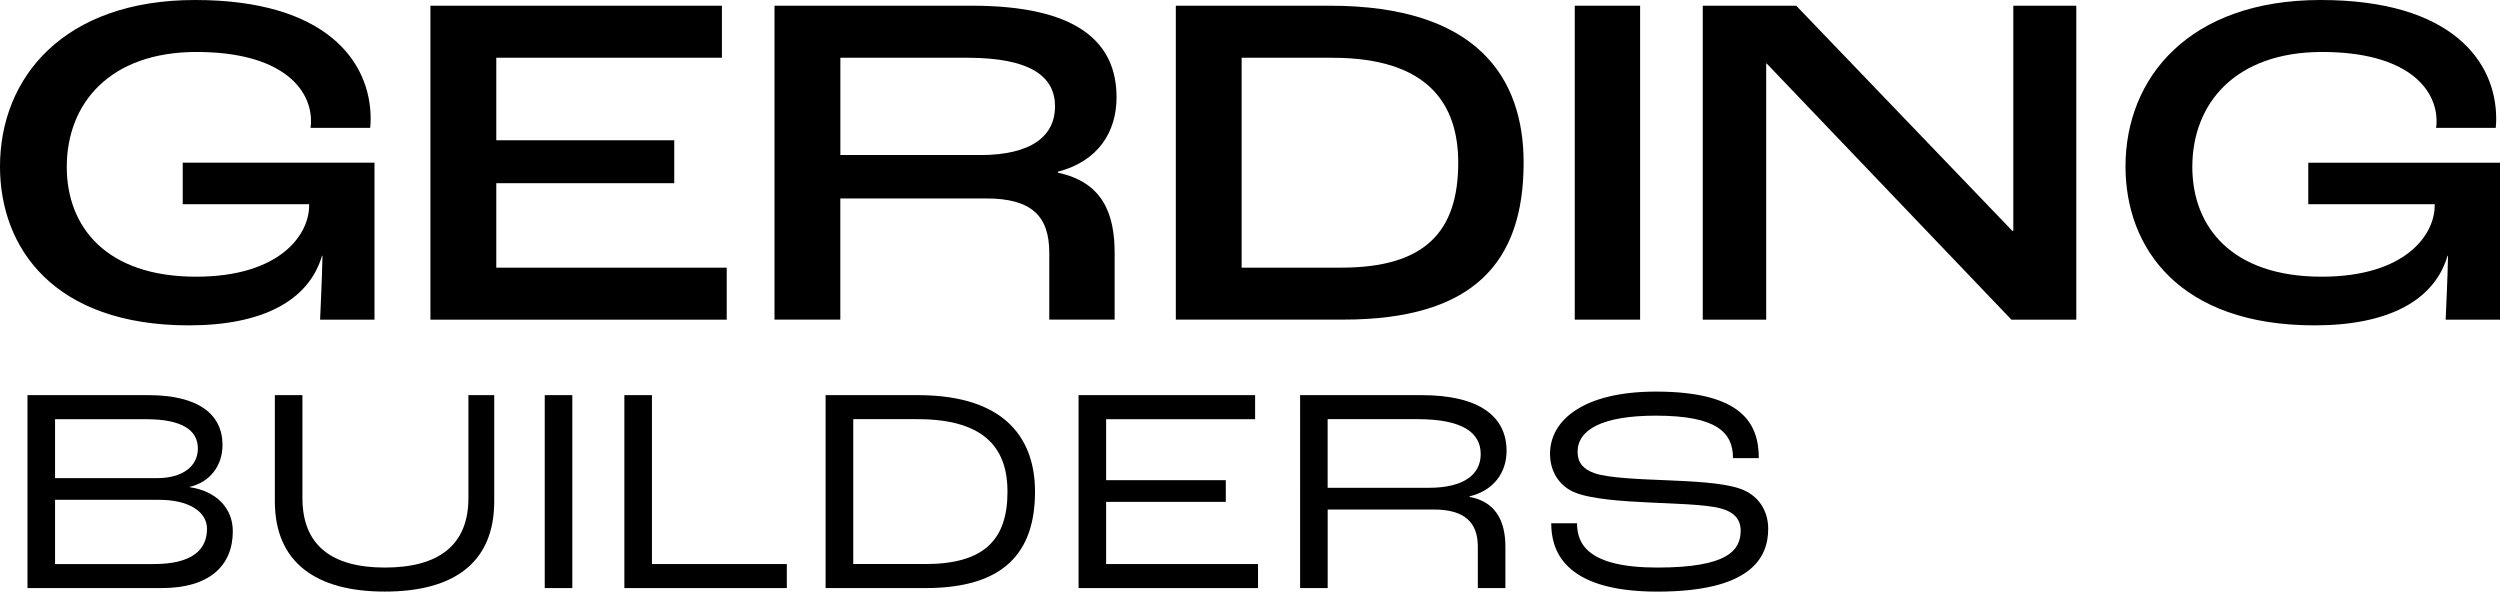
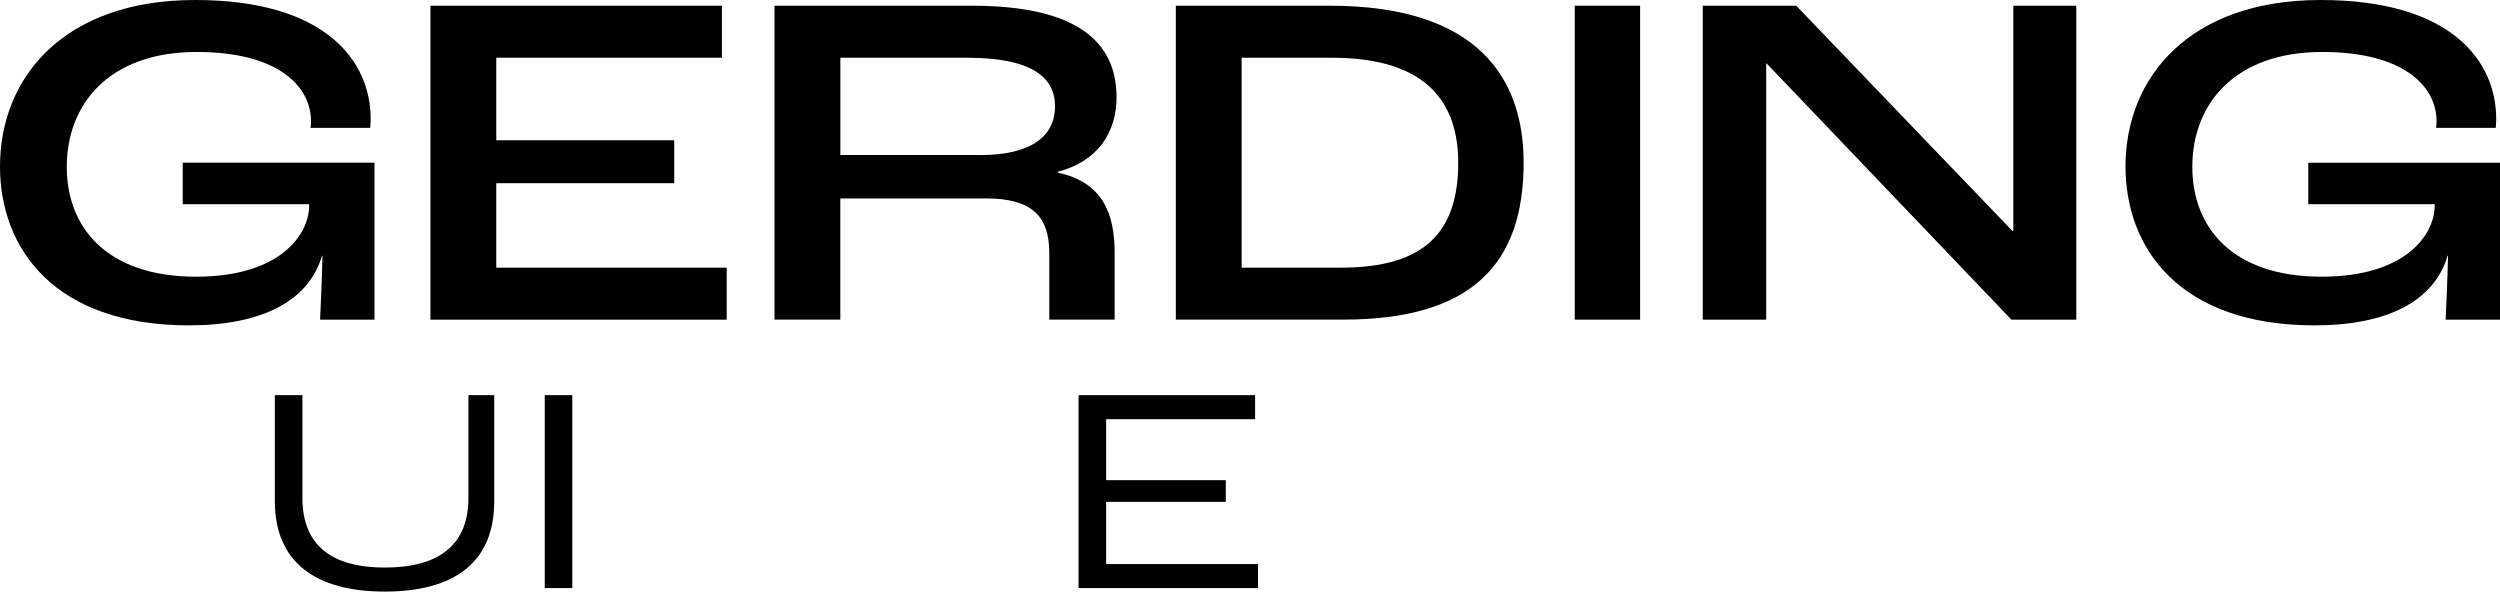
<svg xmlns="http://www.w3.org/2000/svg" version="1.1" id="Layer_1" x="0px" y="0px" viewBox="0 0 599.41 141.85" style="enable-background:new 0 0 599.41 141.85;" xml:space="preserve">
  <g>
    <path d="M0,39.92C0,18.65,15.21,0,46.78,0c31.46,0,42.09,14.76,42.09,28.48c0,0.46,0,1.14-0.11,2.17h-14.3   c0.11-0.69,0.11-1.14,0.11-1.6c0-7.89-7.21-16.59-27.45-16.59c-20.82,0-31.11,12.35-31.11,27.57c0,14.3,9.38,26.31,31,26.31   c20.13,0,27.11-10.07,27.11-17.04v-0.34H43.81v-9.95h45.98v37.63H76.75c0.11-2.97,0.46-9.61,0.57-15.33h-0.11   c-3.2,10.87-14.41,16.7-31.91,16.7C12.93,78.01,0,59.48,0,39.92z" />
    <path d="M103.2,1.37h69.89v12.47h-54.1v19.79h42.67v10.29h-42.67v20.25h55.25v12.47H103.2V1.37z" />
    <path d="M185.7,1.37h47.35c25.05,0,34.66,8.58,34.66,21.96c0,8.24-4.35,15.33-14.07,17.84v0.23c10.75,2.29,13.61,9.84,13.61,19.22   v16.01h-15.67V60.62c0-8.81-4.23-13.04-15.1-13.04h-35v29.05H185.7V1.37z M235,37.18c12.47,0,17.96-4.69,17.96-11.67   c0-7.09-5.72-11.67-21.16-11.67h-30.31v23.33H235z" />
    <path d="M281.92,1.37h36.95c35.46,0,46.44,17.39,46.44,37.63c0,23.91-12.01,37.63-43.24,37.63h-40.15V1.37z M321.61,64.17   c20.02,0,28.02-8.58,28.02-25.16c0-13.95-7.09-25.16-30.2-25.16h-21.73v50.33H321.61z" />
    <path d="M377.57,1.37h15.67v75.27h-15.67V1.37z" />
    <path d="M408.25,1.37h22.42l51.82,53.99h0.23V1.37h15.1v75.27h-15.56l-58.68-61.42h-0.11v61.42h-15.21V1.37z" />
    <path d="M509.62,39.92C509.62,18.65,524.84,0,556.41,0c31.46,0,42.09,14.76,42.09,28.48c0,0.46,0,1.14-0.11,2.17h-14.3   c0.11-0.69,0.11-1.14,0.11-1.6c0-7.89-7.21-16.59-27.45-16.59c-20.82,0-31.11,12.35-31.11,27.57c0,14.3,9.38,26.31,31,26.31   c20.13,0,27.11-10.07,27.11-17.04v-0.34h-30.31v-9.95h45.98v37.63h-13.04c0.11-2.97,0.46-9.61,0.57-15.33h-0.11   c-3.2,10.87-14.41,16.7-31.91,16.7C522.55,78.01,509.62,59.48,509.62,39.92z" />
    <g>
-       <path d="M6.59,94.74h28.97c12.09,0,17.79,4.64,17.79,11.95c0,5.06-3.09,8.93-7.87,10.05v0.07c6.33,0.91,10.34,4.99,10.34,10.55    c0,8.3-5.63,13.64-17.08,13.64H6.59V94.74z M37.67,114.64c5.98,0,9.77-2.74,9.77-7.1c0-4.29-3.59-7.03-12.44-7.03H13.2v14.13    H37.67z M36.9,135.24c9,0,12.73-3.31,12.73-8.44c0-4.22-4.5-6.96-11.46-6.96H13.2v15.4H36.9z" />
      <path d="M65.9,120.19V94.74h6.61v24.68c0,11.32,7.03,16.66,19.76,16.66c12.87,0,20.04-5.34,20.04-16.66V94.74h6.19v25.45    c0,14.69-9.63,21.65-26.23,21.65C75.81,141.85,65.9,134.89,65.9,120.19z" />
      <path d="M130.61,94.74h6.61V141h-6.61V94.74z" />
-       <path d="M149.7,94.74h6.61v40.5h32.34V141H149.7V94.74z" />
-       <path d="M197.96,94.74h22.08c21.8,0,28.12,11.25,28.12,23.13c0,14.55-7.38,23.13-26.23,23.13h-23.98V94.74z M221.8,135.24    c14.13,0,19.76-5.77,19.76-17.37c0-9.56-4.64-17.37-21.51-17.37h-15.47v34.73H221.8z" />
      <path d="M258.6,94.74h42.33v5.77h-35.72v14.62h28.69v5.2h-28.69v14.91h36.42V141H258.6V94.74z" />
-       <path d="M311.72,94.74h29.11c13.99,0,20.39,5.2,20.39,13.36c0,5.34-3.23,9.56-8.86,10.9v0.14c5.98,1.13,8.58,5.41,8.58,11.95V141    h-6.61v-9.91c0-5.91-3.23-8.93-10.62-8.93h-25.38V141h-6.61V94.74z M342.51,116.96c8.44,0,12.51-3.16,12.51-8.09    c0-5.13-4.36-8.37-15.12-8.37h-21.58v16.45H342.51z" />
-       <path d="M371.93,125.46h6.19c0,4.85,2.46,10.62,19.26,10.62c16.87,0,19.97-4.15,19.97-8.86c0-2.74-1.62-4.5-4.85-5.34    c-3.66-0.98-11.6-1.12-17.23-1.41c-5.98-0.28-14.06-0.77-18-2.53c-3.45-1.55-5.63-4.92-5.63-9.14c0-8.09,8.09-14.91,25.38-14.91    c20.67,0,24.68,7.66,24.68,15.96h-6.19c0-6.12-3.8-10.19-18.49-10.19c-12.87,0-18.77,3.38-18.77,8.65c0,2.74,1.48,4.22,4.01,5.13    c3.23,1.19,11.67,1.48,16.94,1.69c6.33,0.28,13.78,0.56,18,2.04c4.29,1.48,6.75,5.13,6.75,9.63c0,6.82-4.01,15.05-26.58,15.05    C374.46,141.85,371.93,131.51,371.93,125.46z" />
    </g>
  </g>
</svg>